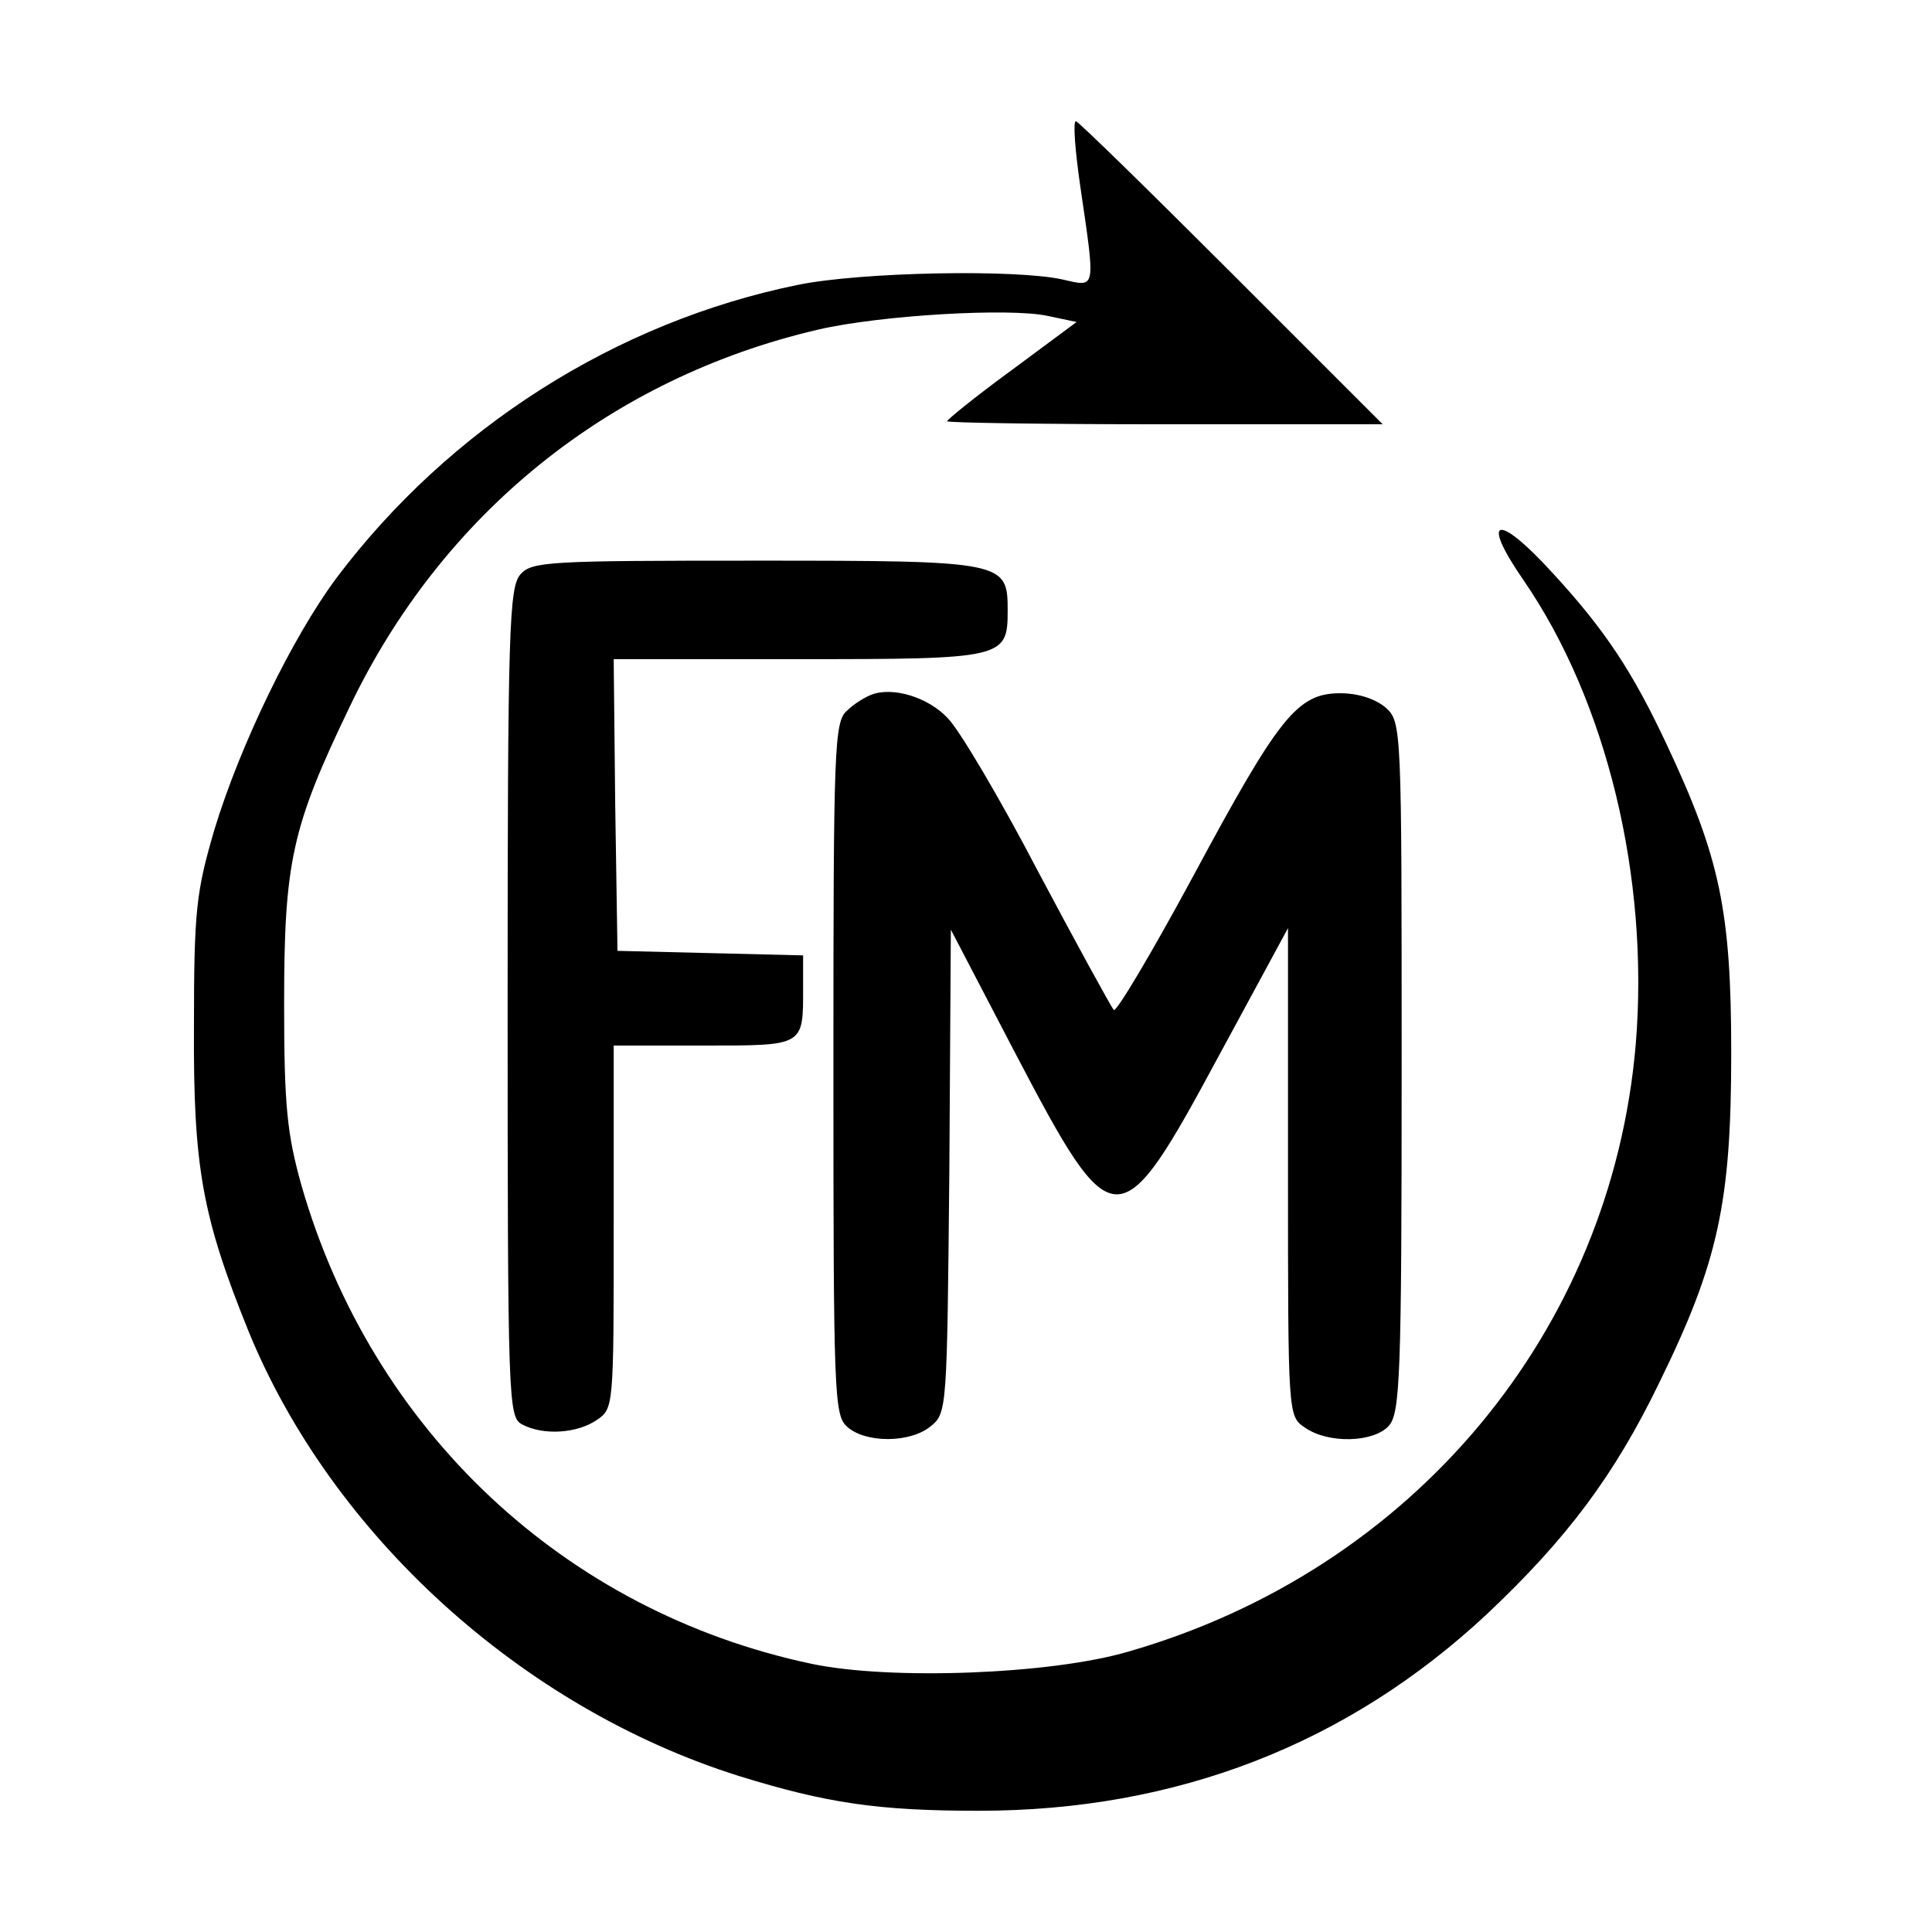
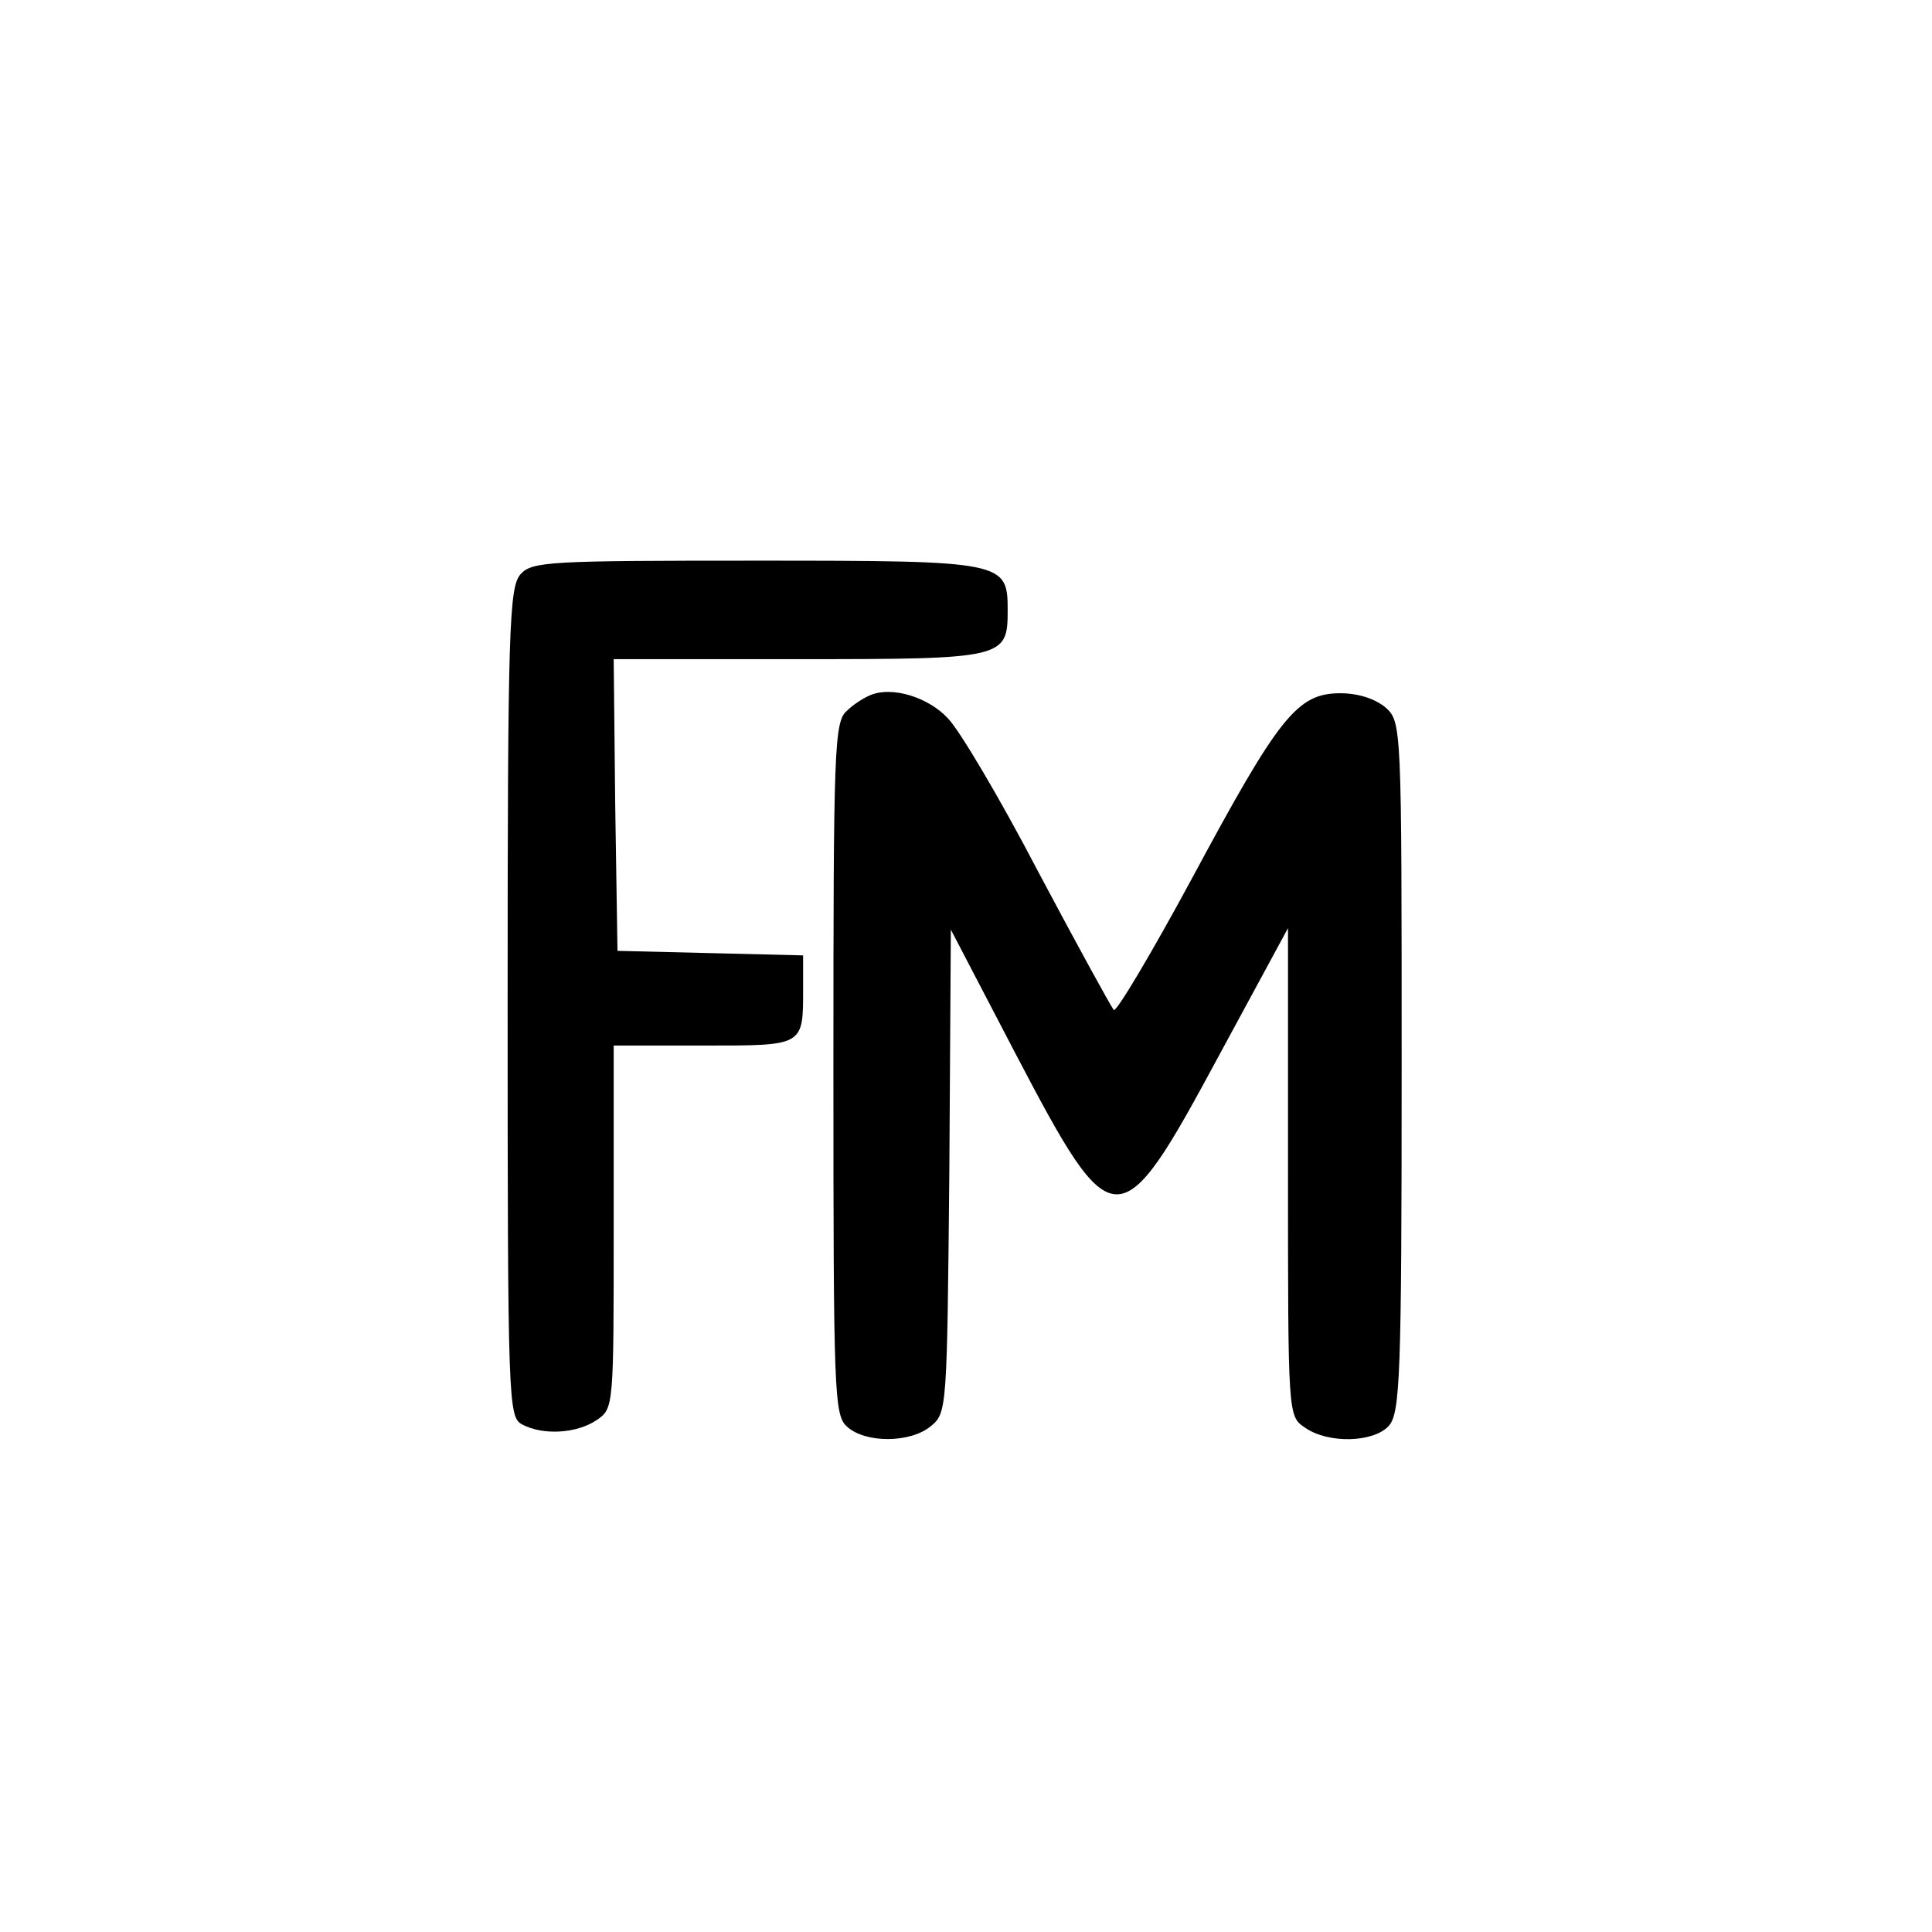
<svg xmlns="http://www.w3.org/2000/svg" version="1.0" width="255pt" height="255pt" viewBox="0 0 255 255" preserveAspectRatio="xMidYMid meet">
  <g transform="translate(0,255) scale(0.1,-0.1)" fill="#000000" stroke="none">
-     <path d="M1426 2303 c20 -137 21 -132 -23 -122 -62 14 -267 10 -350 -7 -240 -49 -460 -189 -609 -387 -58 -78 -127 -220 -161 -332 -24 -82 -27 -106 -27 -260 -1 -186 11 -251 72 -402 110 -269 361 -497 647 -587 116 -36 184 -46 317 -46 261 0 487 88 671 260 105 99 168 183 227 305 78 159 95 238 95 435 0 188 -15 258 -85 407 -45 96 -81 151 -151 227 -73 80 -96 74 -38 -10 110 -160 166 -393 148 -612 -32 -379 -294 -694 -670 -802 -102 -30 -314 -38 -418 -16 -326 69 -580 308 -673 631 -19 68 -23 104 -23 240 0 187 10 233 86 391 122 256 344 435 619 499 82 19 253 29 303 18 l38 -8 -85 -63 c-48 -35 -86 -66 -86 -68 0 -2 129 -4 287 -4 l288 0 -200 200 c-110 110 -202 200 -205 200 -4 0 -1 -39 6 -87z" />
    <path d="M687 1792 c-15 -17 -17 -71 -17 -565 0 -530 1 -547 19 -557 28 -15 73 -12 99 6 22 15 22 18 22 255 l0 239 119 0 c133 0 131 -1 131 76 l0 43 -122 3 -123 3 -3 193 -2 192 244 0 c271 0 276 1 276 64 0 65 -3 66 -332 66 -273 0 -296 -1 -311 -18z" />
    <path d="M1150 1633 c-8 -3 -23 -12 -32 -21 -17 -14 -18 -49 -18 -472 0 -430 1 -458 18 -473 24 -22 84 -22 111 1 21 17 21 25 24 336 l2 319 85 -163 c130 -248 137 -248 269 -3 l91 168 0 -322 c0 -321 0 -322 22 -337 31 -22 91 -20 111 2 15 17 17 64 17 474 0 448 0 455 -21 474 -13 11 -35 19 -60 19 -57 0 -81 -31 -195 -243 -54 -100 -101 -179 -104 -175 -4 5 -49 87 -100 183 -50 96 -104 187 -119 202 -26 28 -73 42 -101 31z" />
  </g>
</svg>